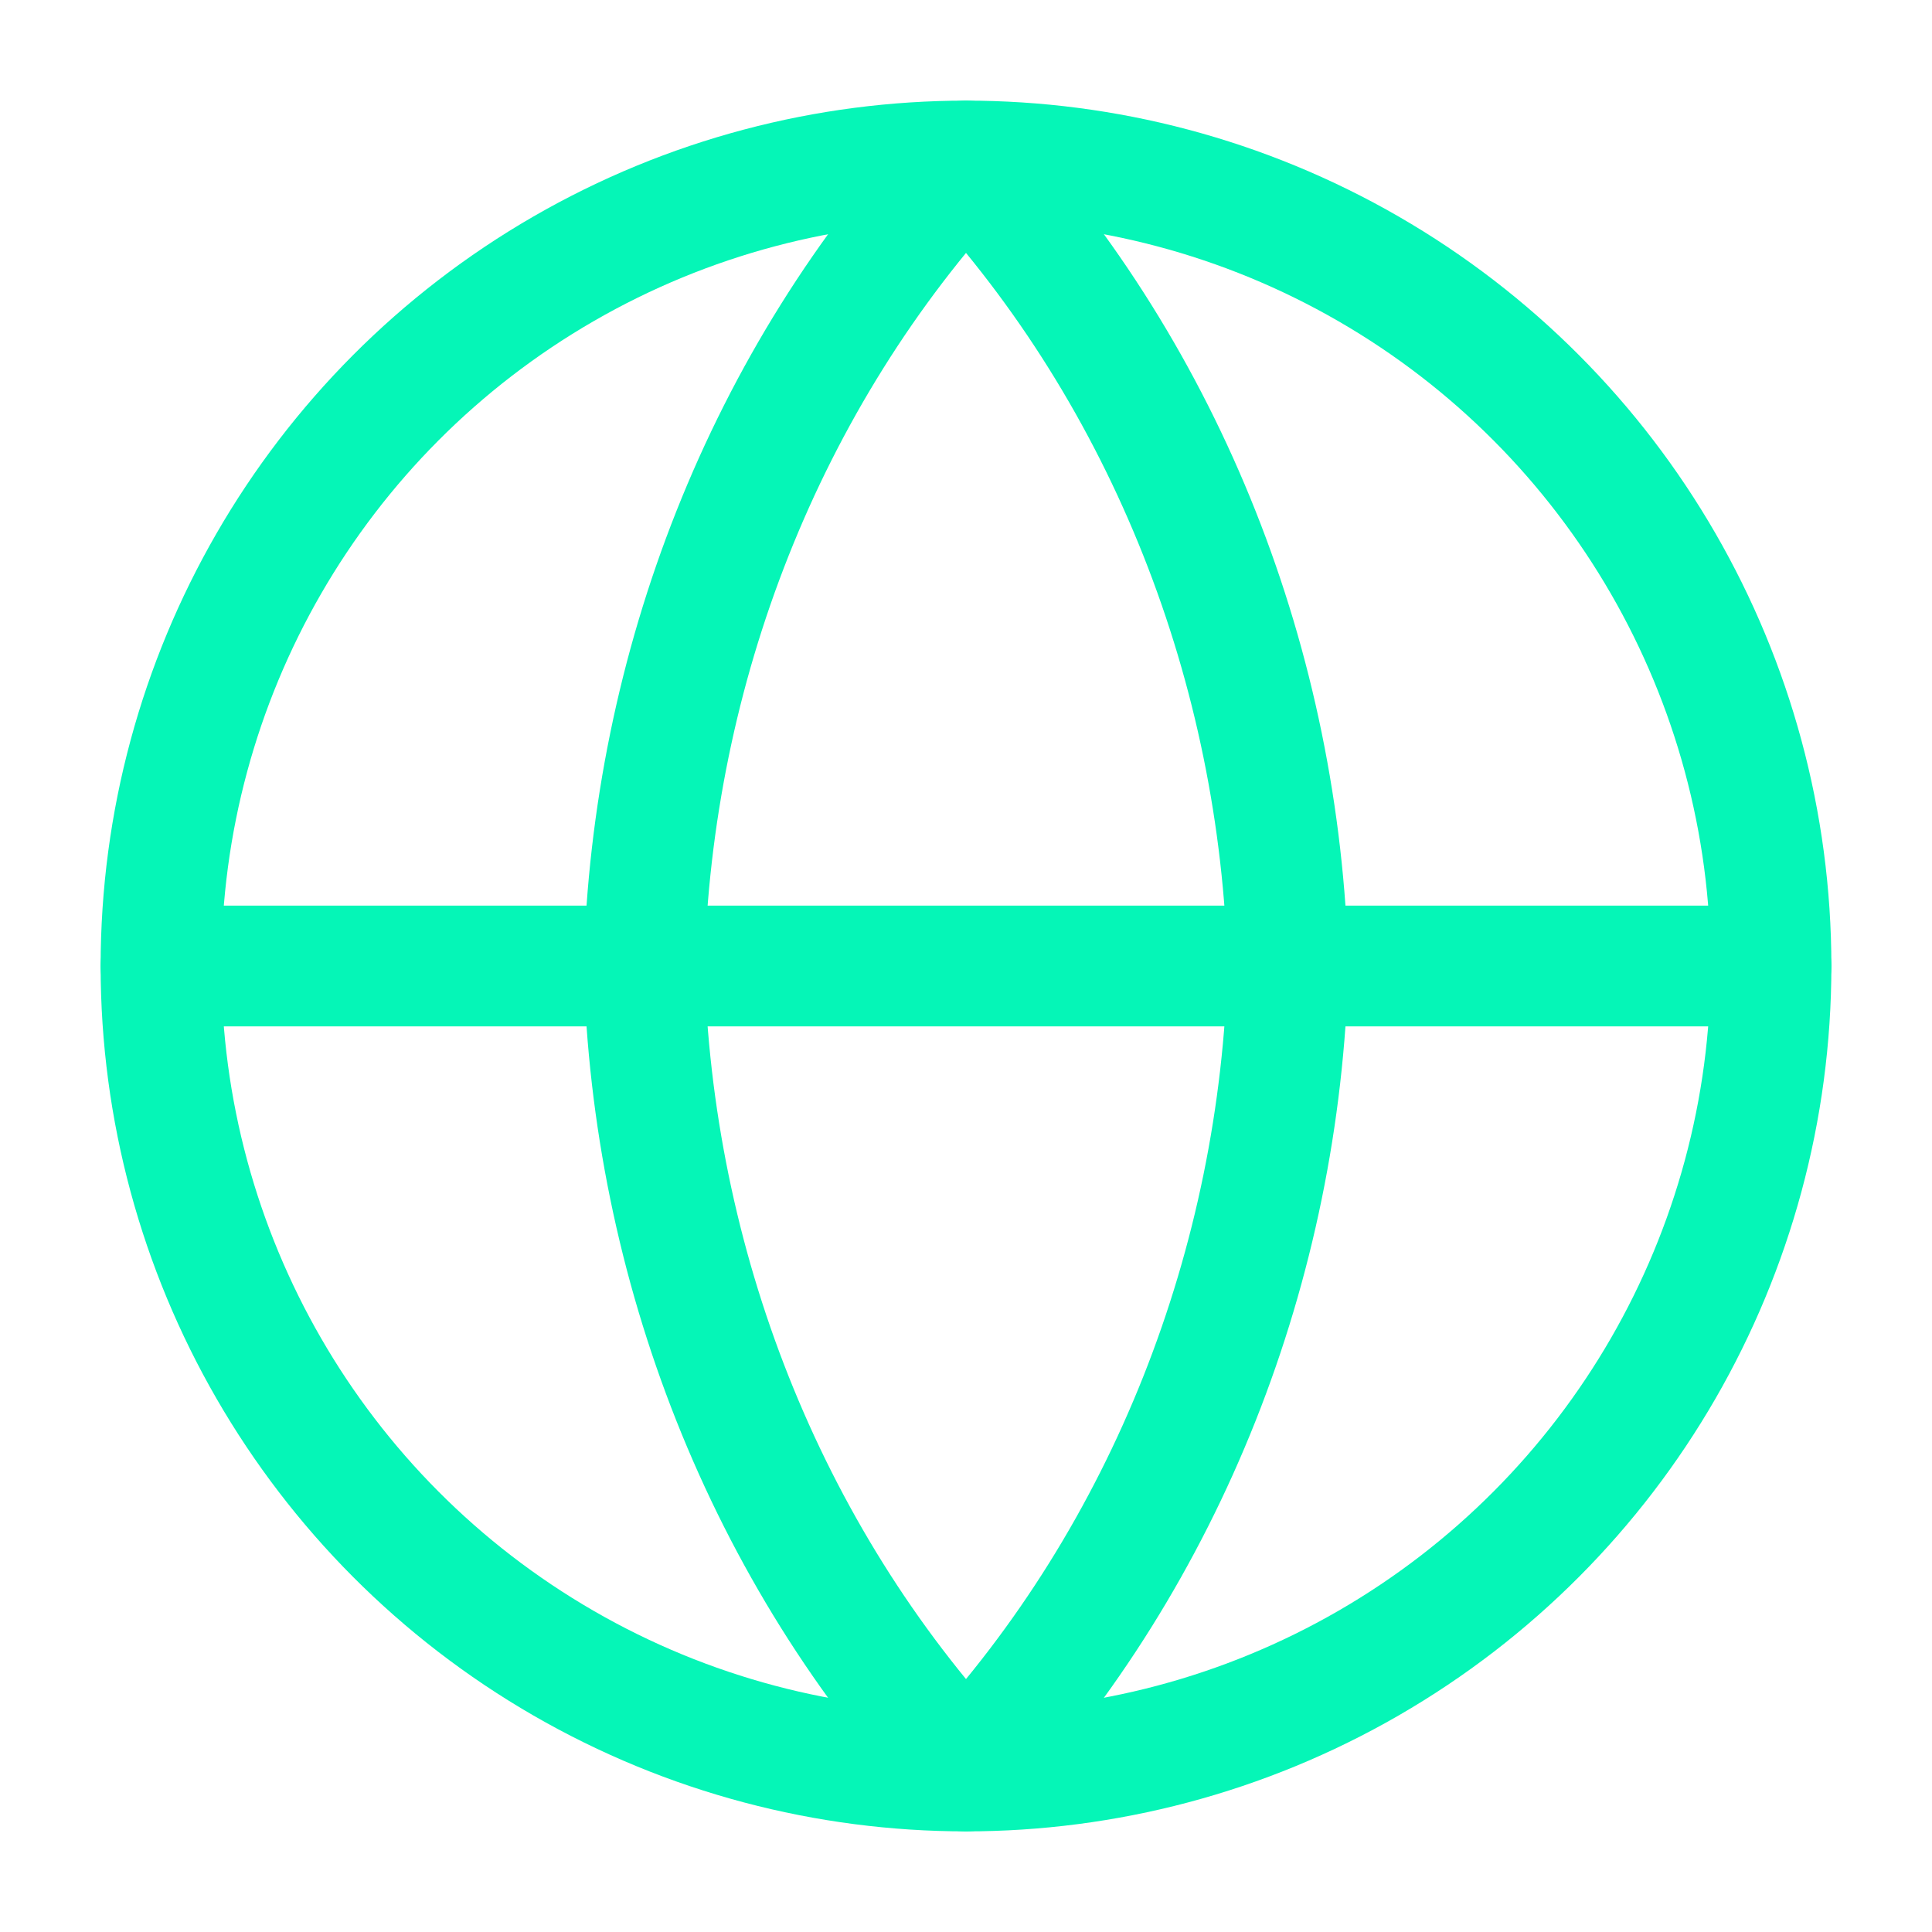
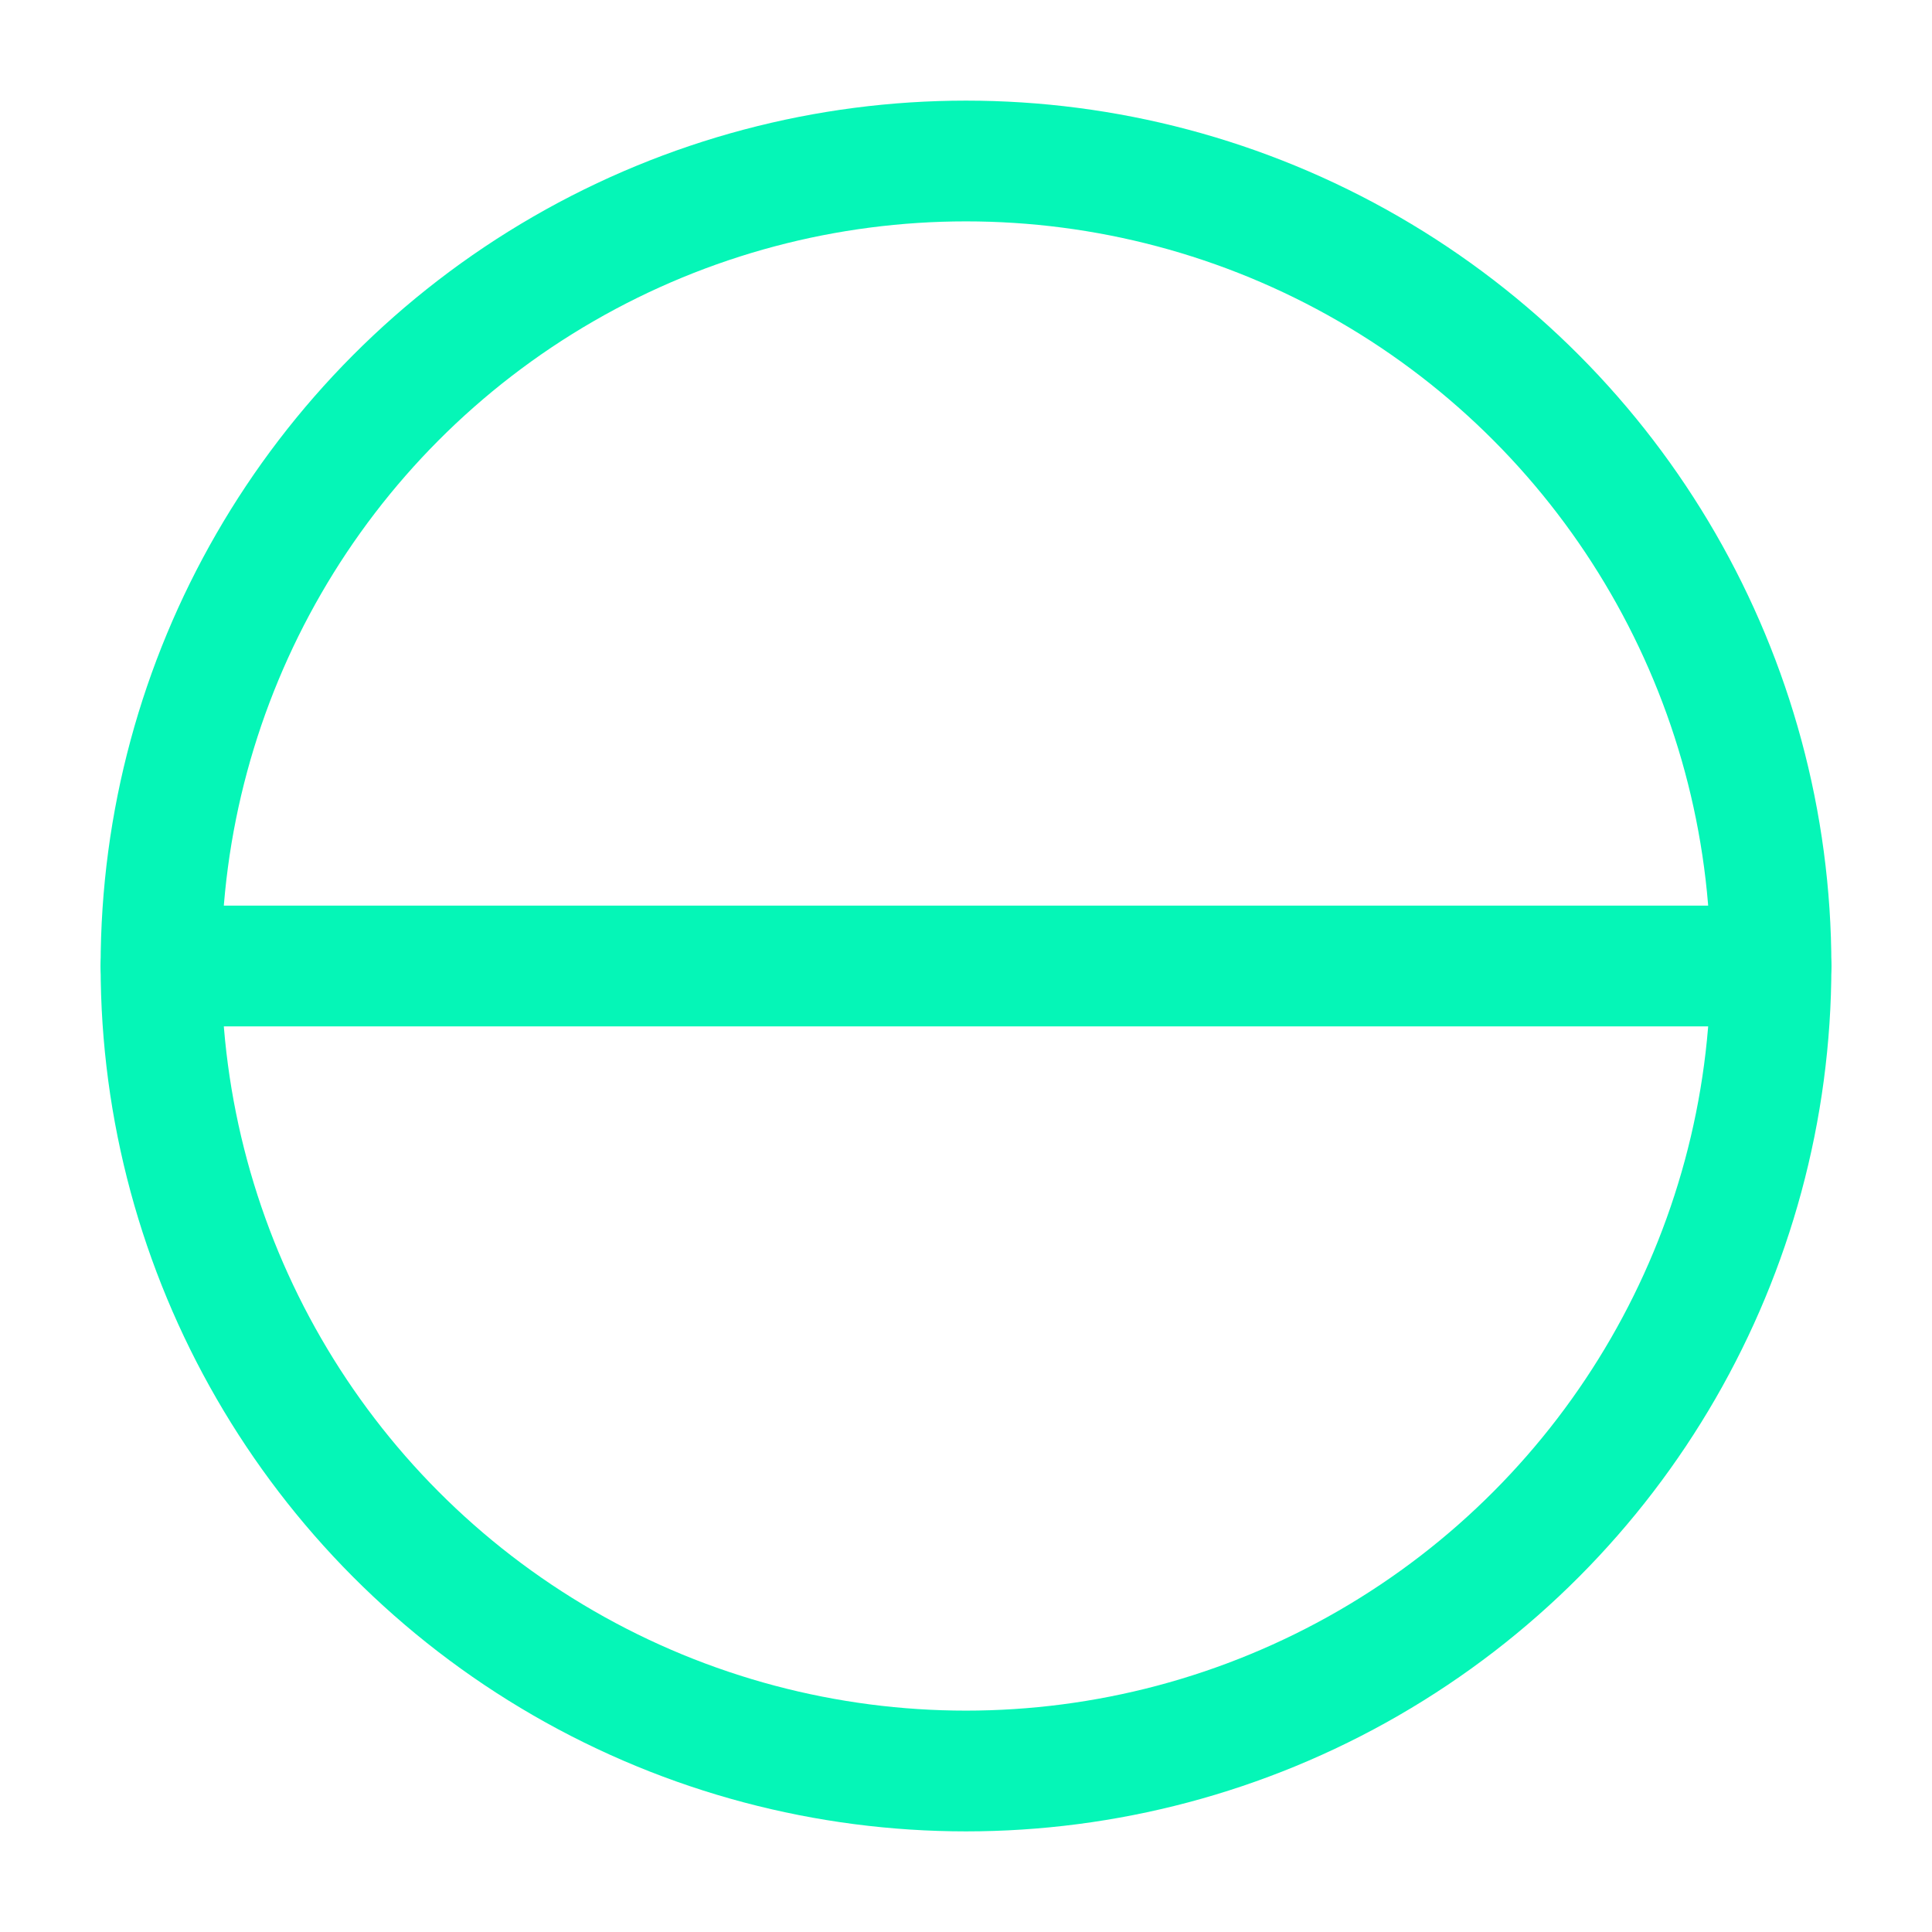
<svg xmlns="http://www.w3.org/2000/svg" version="1.1" id="Layer_1" x="0px" y="0px" viewBox="0 0 24 24" style="enable-background:new 0 0 24 24;" xml:space="preserve">
  <style type="text/css">
	.st0{fill:none;stroke:#05F6B7;stroke-width:1.5;stroke-linecap:round;stroke-linejoin:round;}
</style>
  <circle class="st0" cx="12" cy="12" r="10" />
  <line class="st0" x1="2" y1="12" x2="22" y2="12" />
-   <path class="st0" d="M12,2c2.5,2.7,3.9,6.3,4,10c-0.1,3.7-1.5,7.3-4,10c-2.5-2.7-3.9-6.3-4-10C8.1,8.3,9.5,4.7,12,2z" />
</svg>